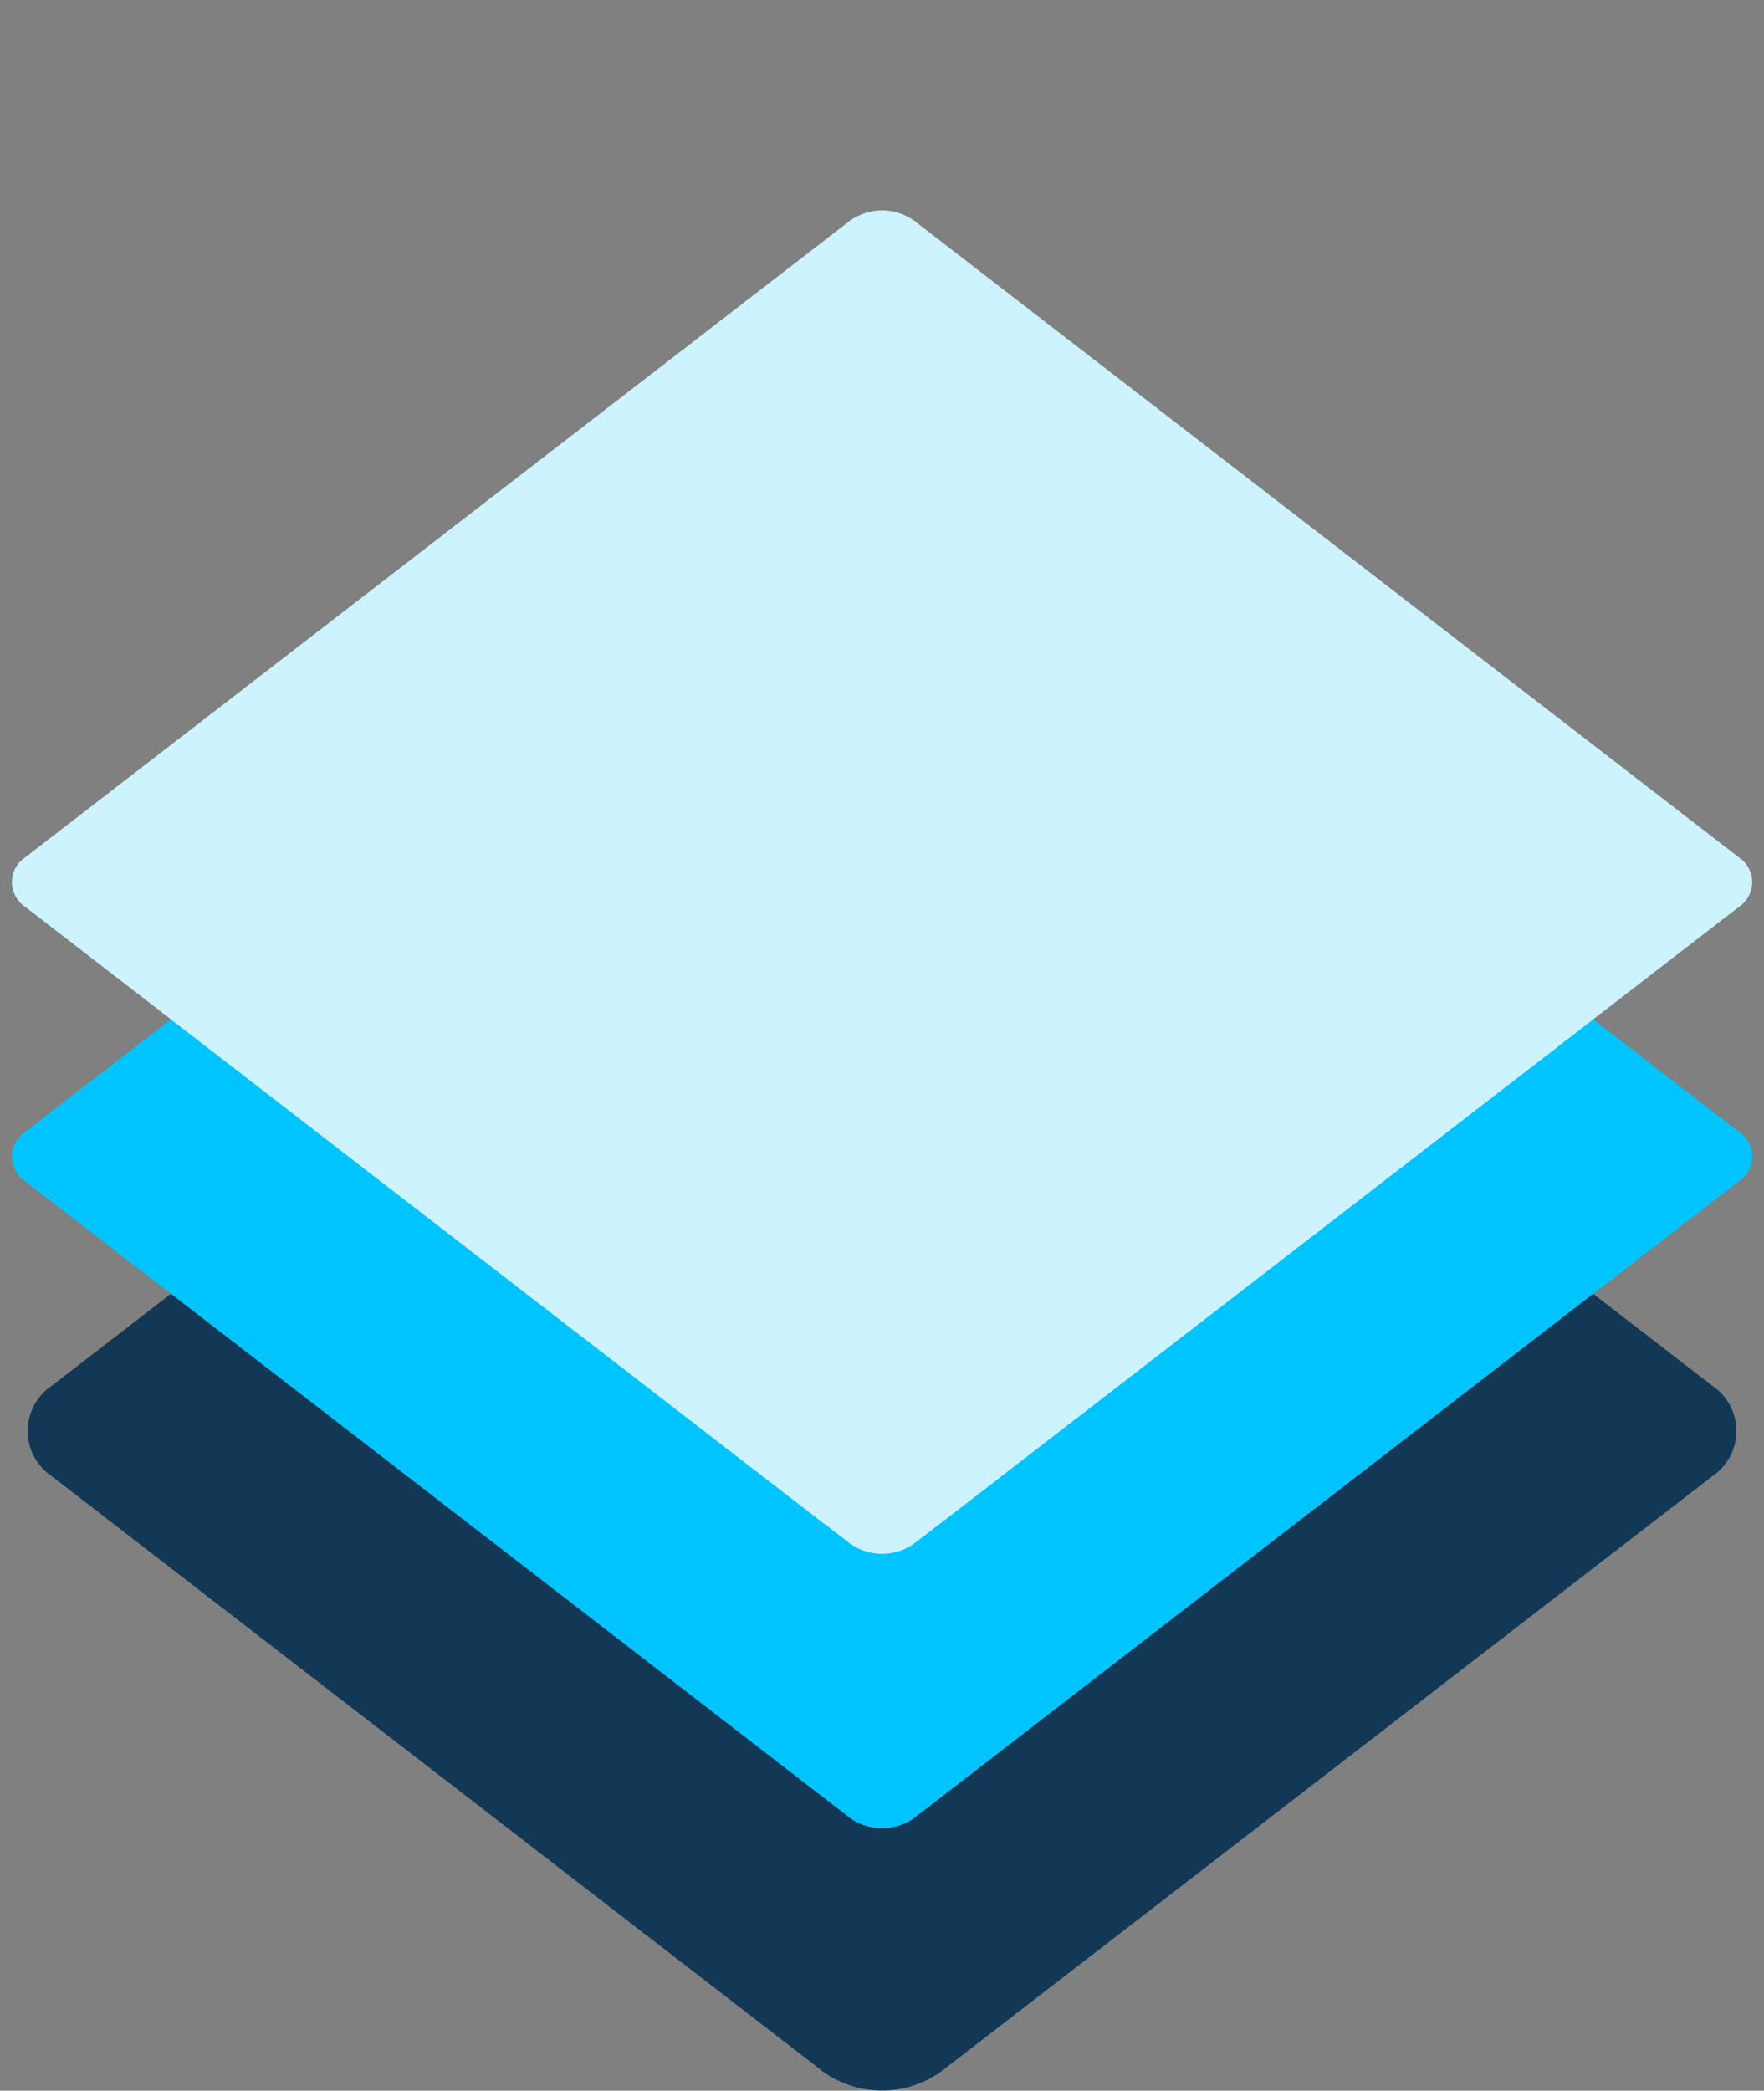
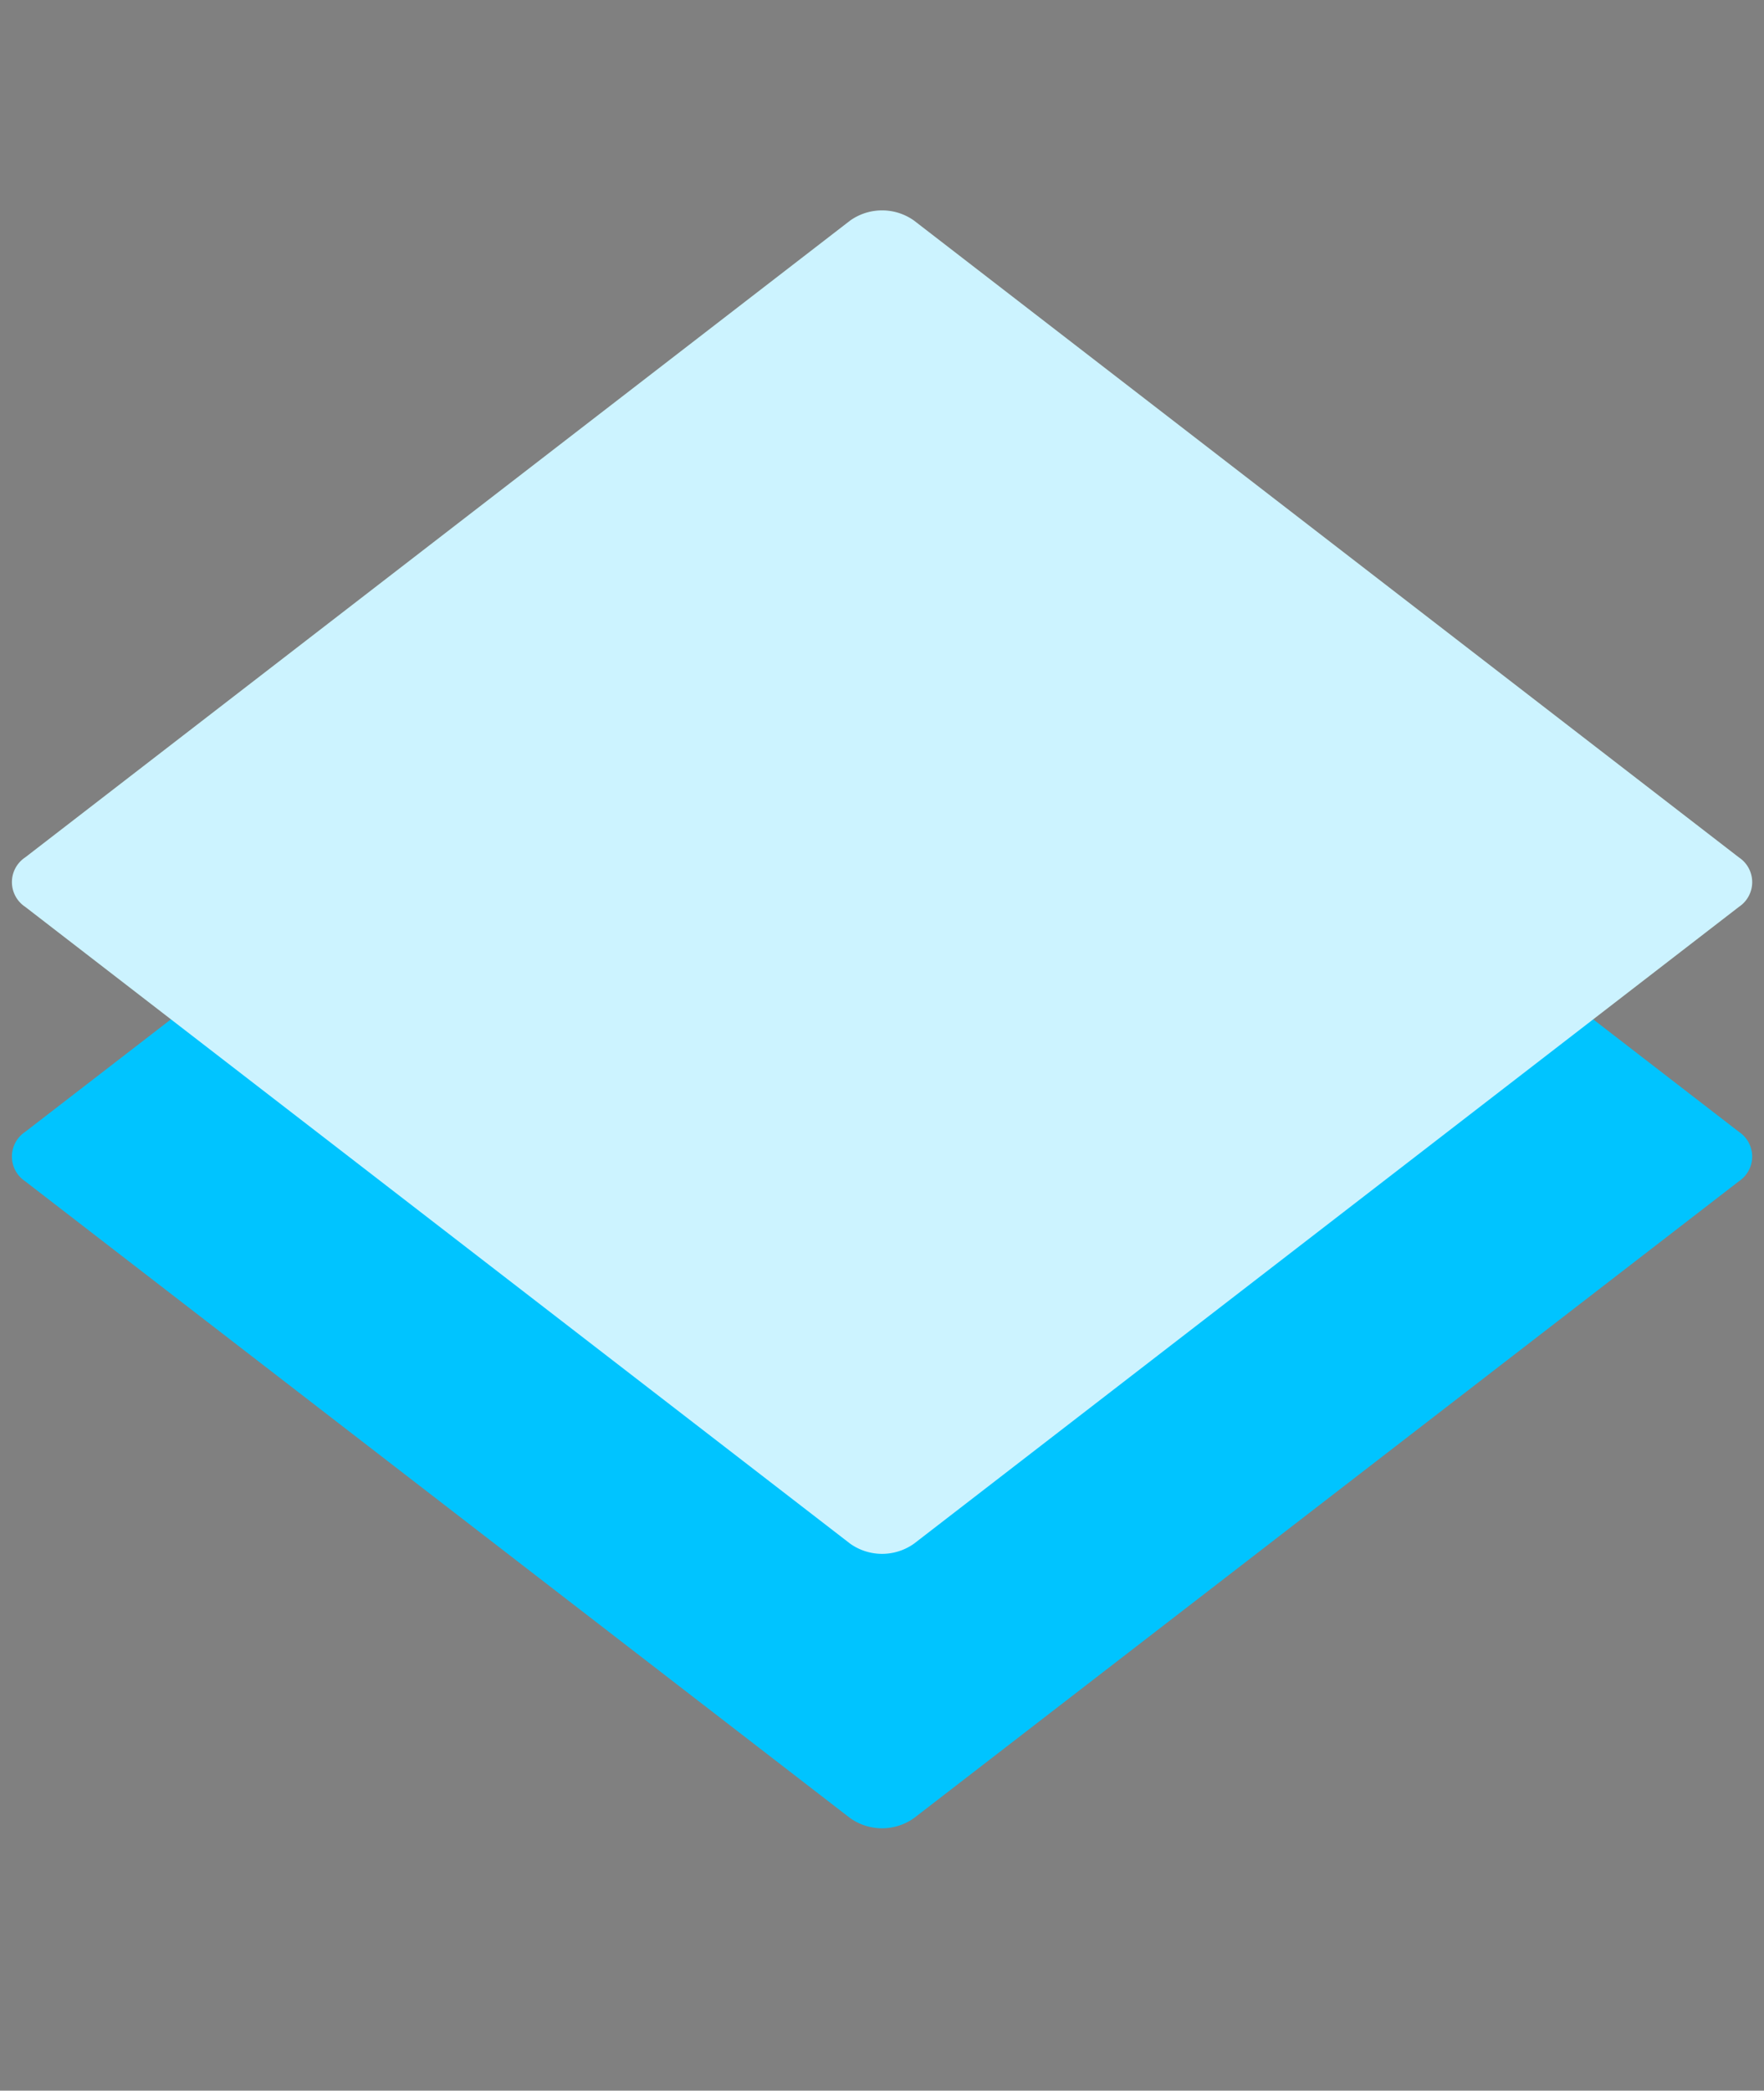
<svg xmlns="http://www.w3.org/2000/svg" width="53.025" height="62.835" viewBox="0 0 53.025 62.835">
  <rect x="0" y="0" width="53.025" height="62.835" fill="#808080" stroke="none" />
  <defs>
    <style>.a{fill:#133856;}.b{fill:#00c4ff;}.c{fill:#ccf3ff;}</style>
  </defs>
  <g transform="translate(-135.64 -375.88)">
-     <path class="a" d="M136.661,416.508a1.638,1.638,0,0,1,0-2.722l23.191-17.9a3.049,3.049,0,0,1,3.526,0l23.193,17.9a1.639,1.639,0,0,1,0,2.722l-23.193,17.9a3.049,3.049,0,0,1-3.526,0Z" transform="translate(0.538 3.742)" />
    <path class="b" d="M1.06.01l31.068,4a1.657,1.657,0,0,1,1.359,1.359l4,31.068a.891.891,0,0,1-1.049,1.049l-31.068-4a1.657,1.657,0,0,1-1.359-1.359L.01,1.06A.891.891,0,0,1,1.06.01Z" transform="translate(135.64 410.641) rotate(-45)" />
    <path class="c" d="M1.06.01l31.068,4a1.657,1.657,0,0,1,1.359,1.359l4,31.069a.891.891,0,0,1-1.049,1.049l-31.068-4a1.657,1.657,0,0,1-1.359-1.359L.01,1.06A.891.891,0,0,1,1.06.01Z" transform="translate(135.64 402.392) rotate(-44.999)" />
-     <path class="c" d="M138.234,405.315l19.612,15.141a3.049,3.049,0,0,0,3.526,0l19.612-15.141-19.612-15.142a3.049,3.049,0,0,0-3.526,0Z" transform="translate(2.543 1.201)" />
  </g>
</svg>